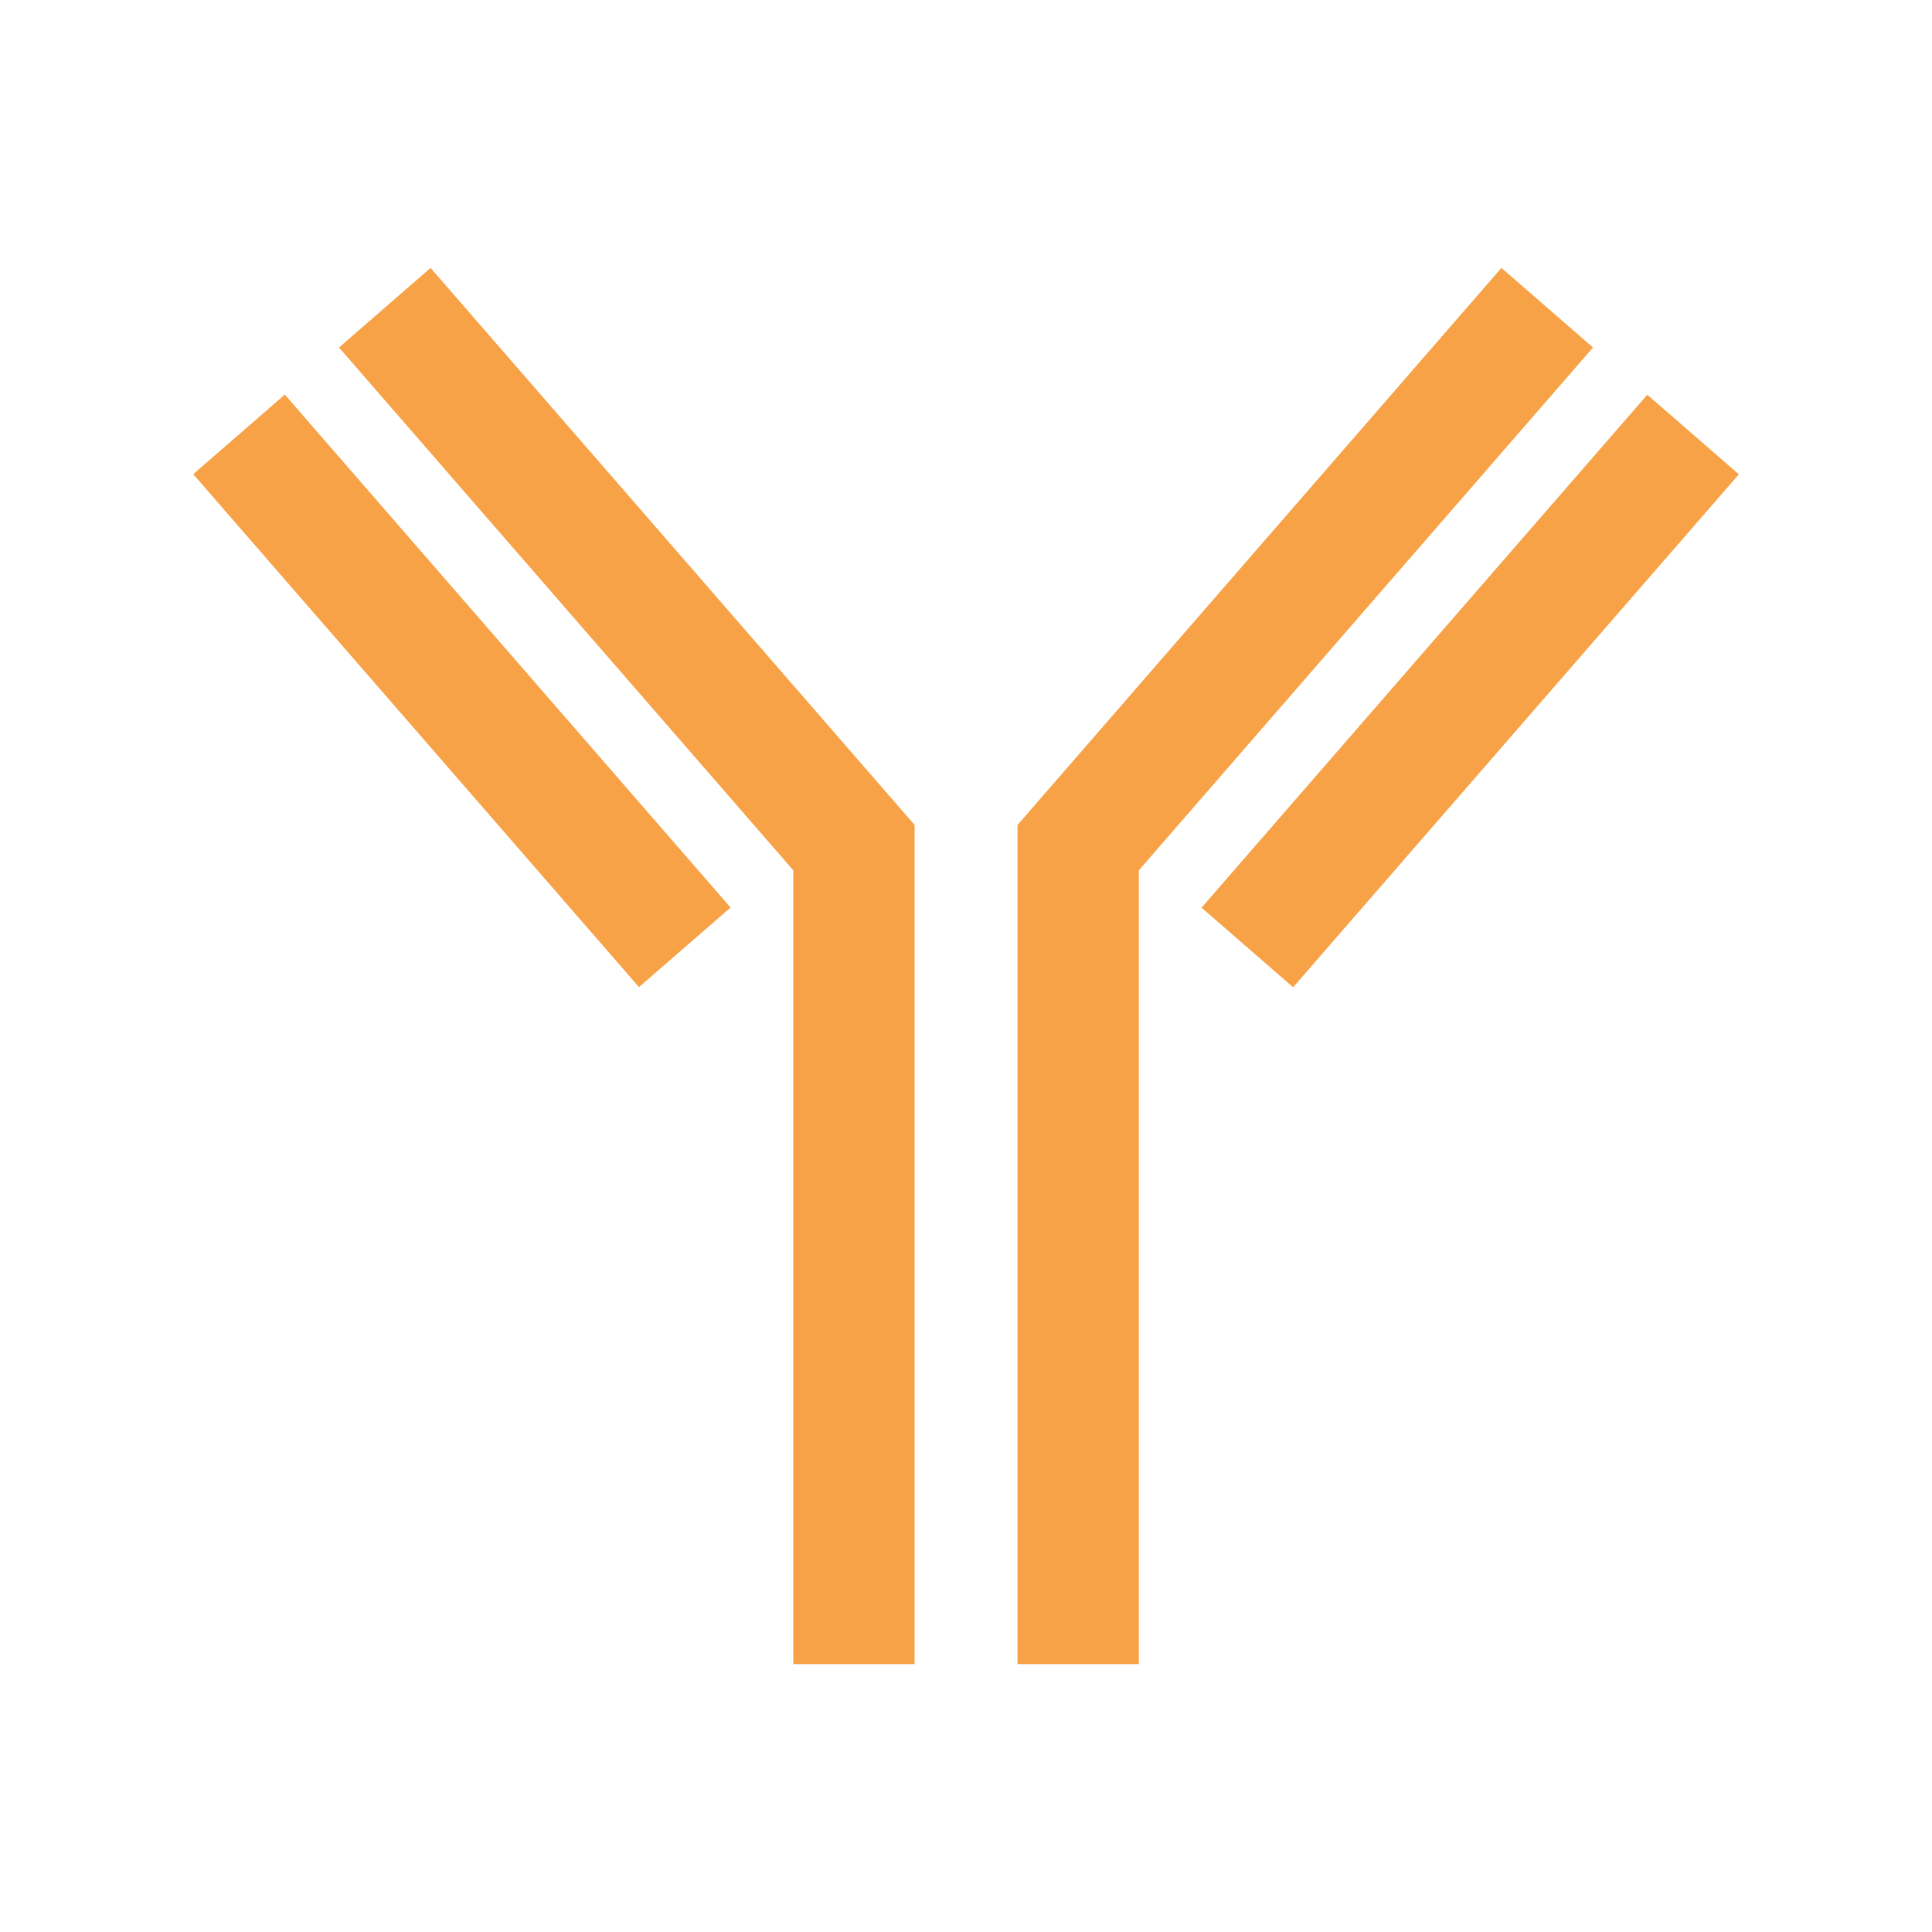
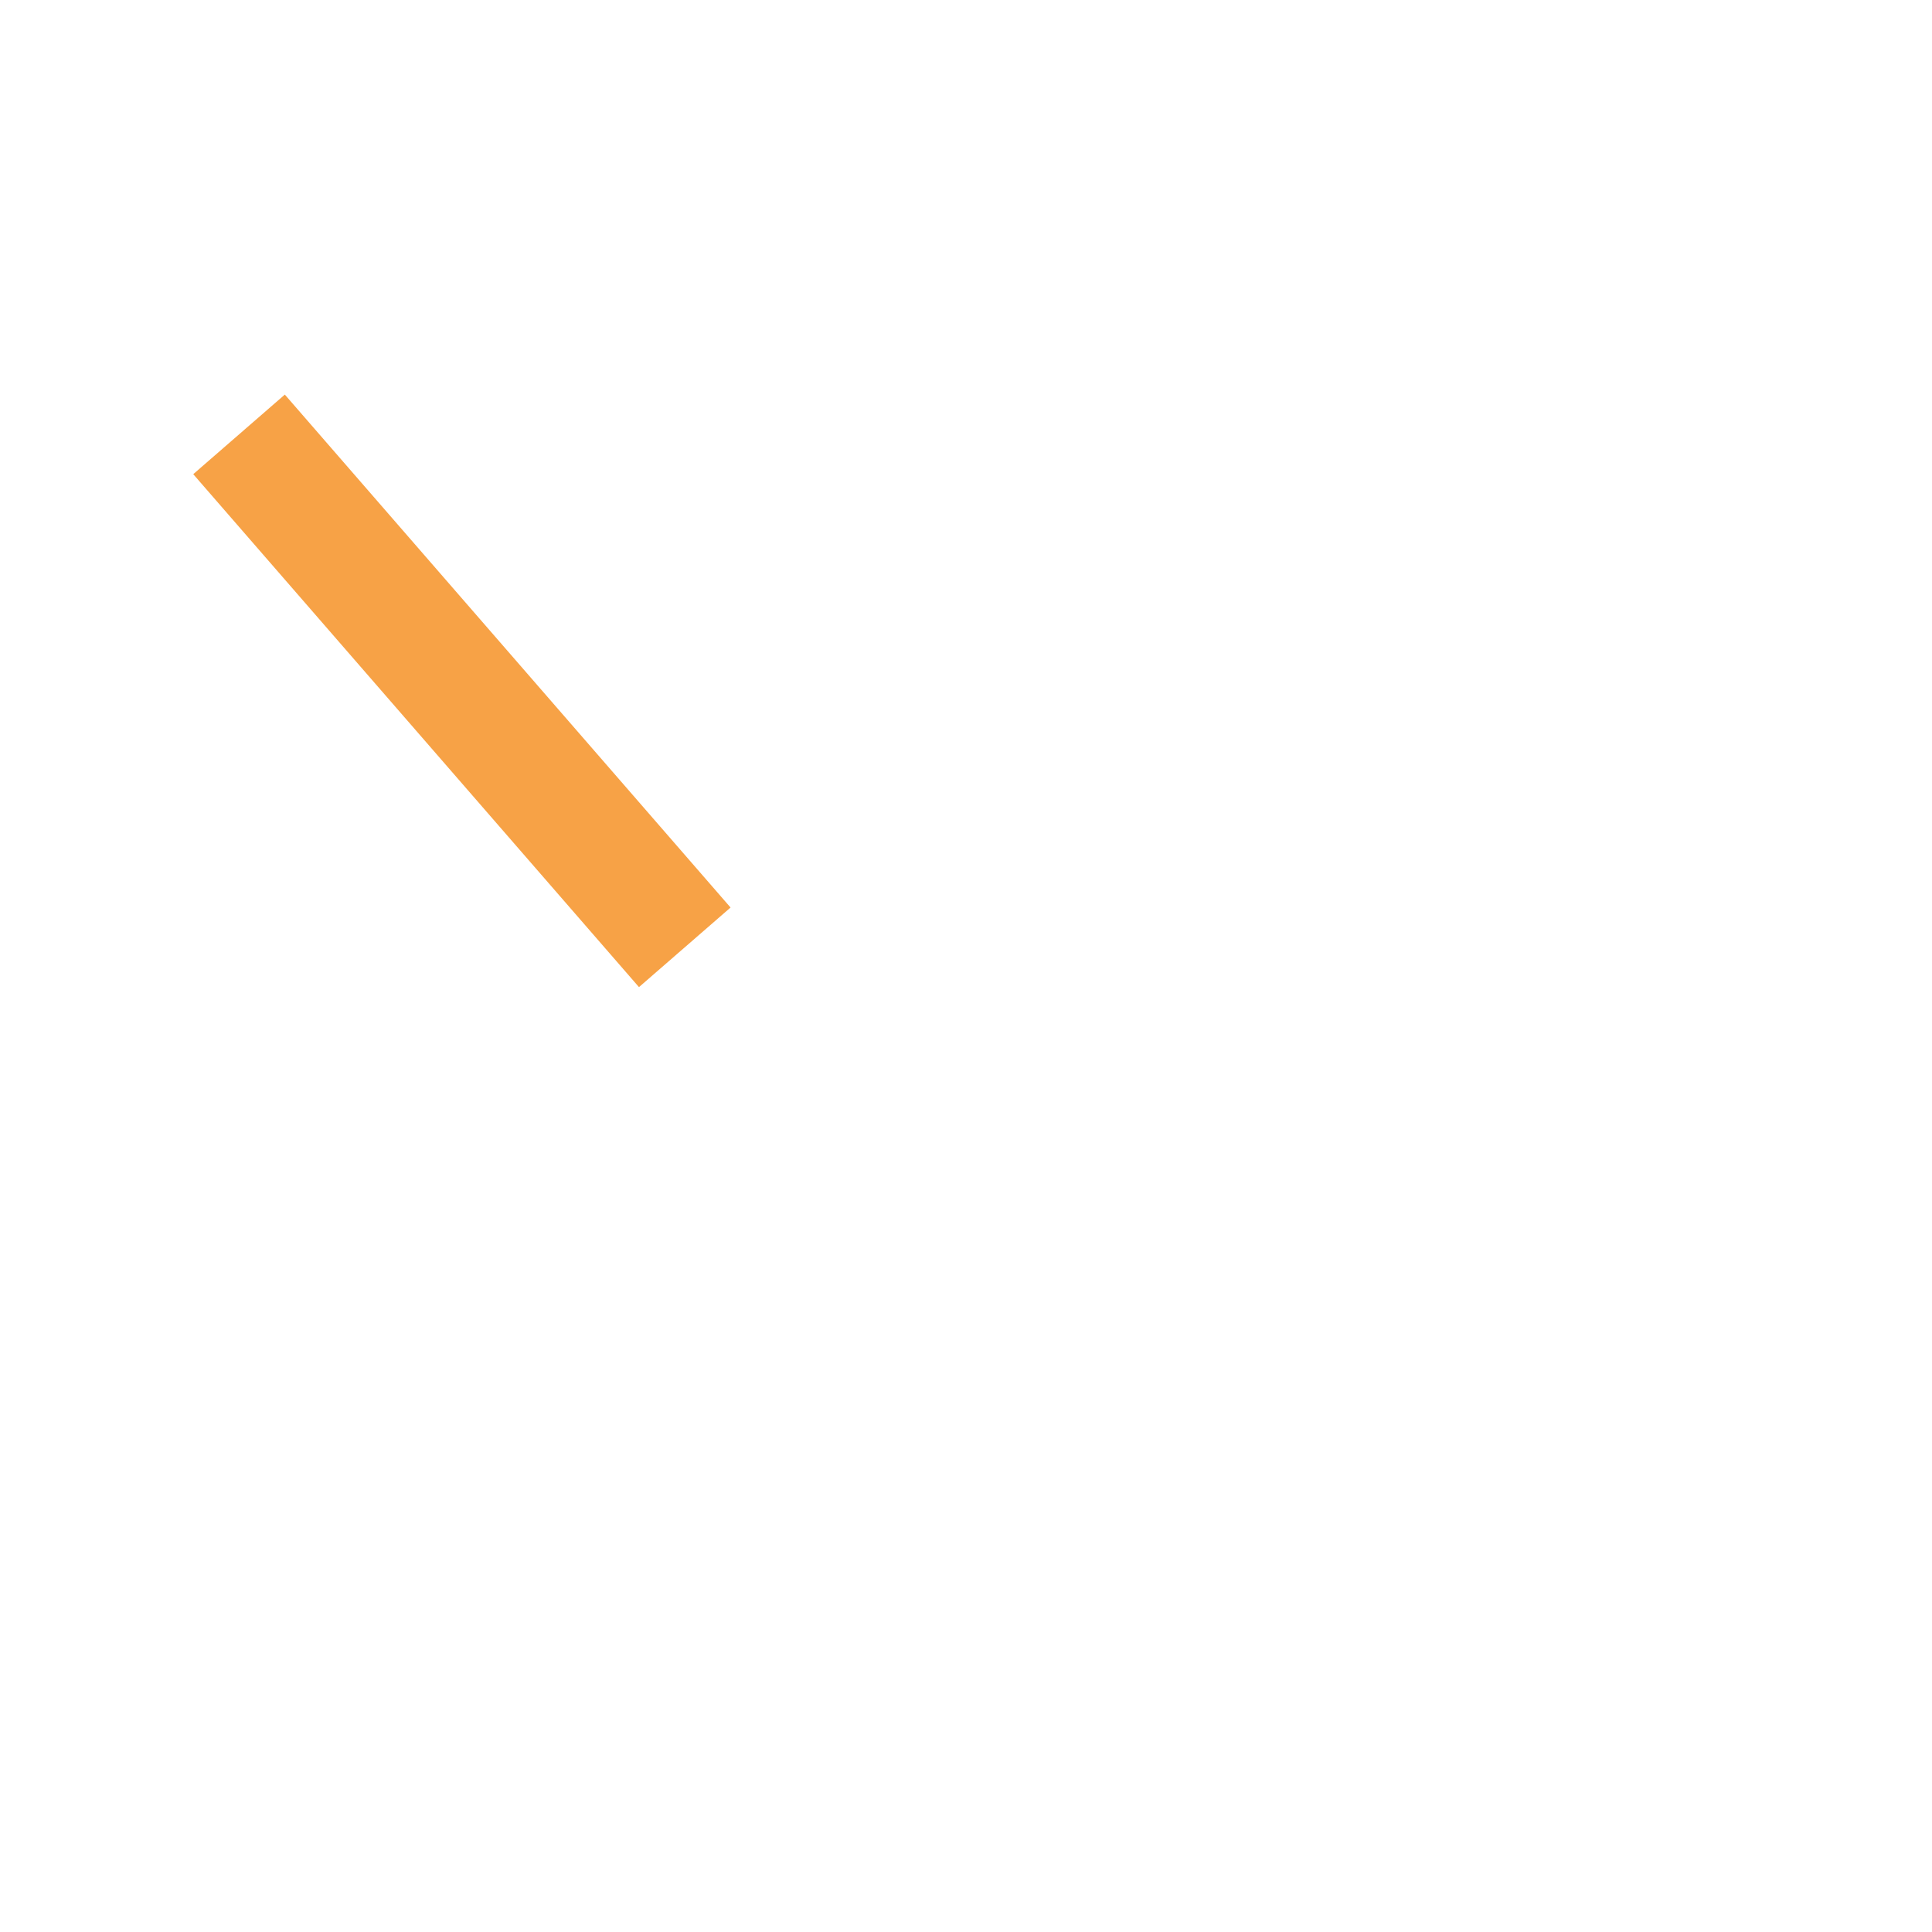
<svg xmlns="http://www.w3.org/2000/svg" viewBox="0 0 150 150">
  <defs>
    <style>.a{fill:none;}.b{fill:#f7a246;}.c{clip-path:url(#a);}</style>
    <clipPath id="a">
-       <rect class="a" x="-162" width="150" height="150" />
-     </clipPath>
+       </clipPath>
  </defs>
-   <polygon class="b" points="26.32 26.98 61.59 67.57 61.59 129.2 71.01 129.2 71.01 64.05 33.43 20.8 26.32 26.98" />
  <rect class="b" x="31.15" y="27.26" width="9.42" height="52.76" transform="translate(-26.39 36.67) rotate(-40.99)" />
-   <polygon class="b" points="116.57 20.8 79 64.05 79 129.2 88.42 129.2 88.42 67.57 123.68 26.98 116.57 20.8" />
-   <rect class="b" x="87.76" y="48.93" width="52.76" height="9.42" transform="translate(-1.21 104.62) rotate(-49.01)" />
</svg>